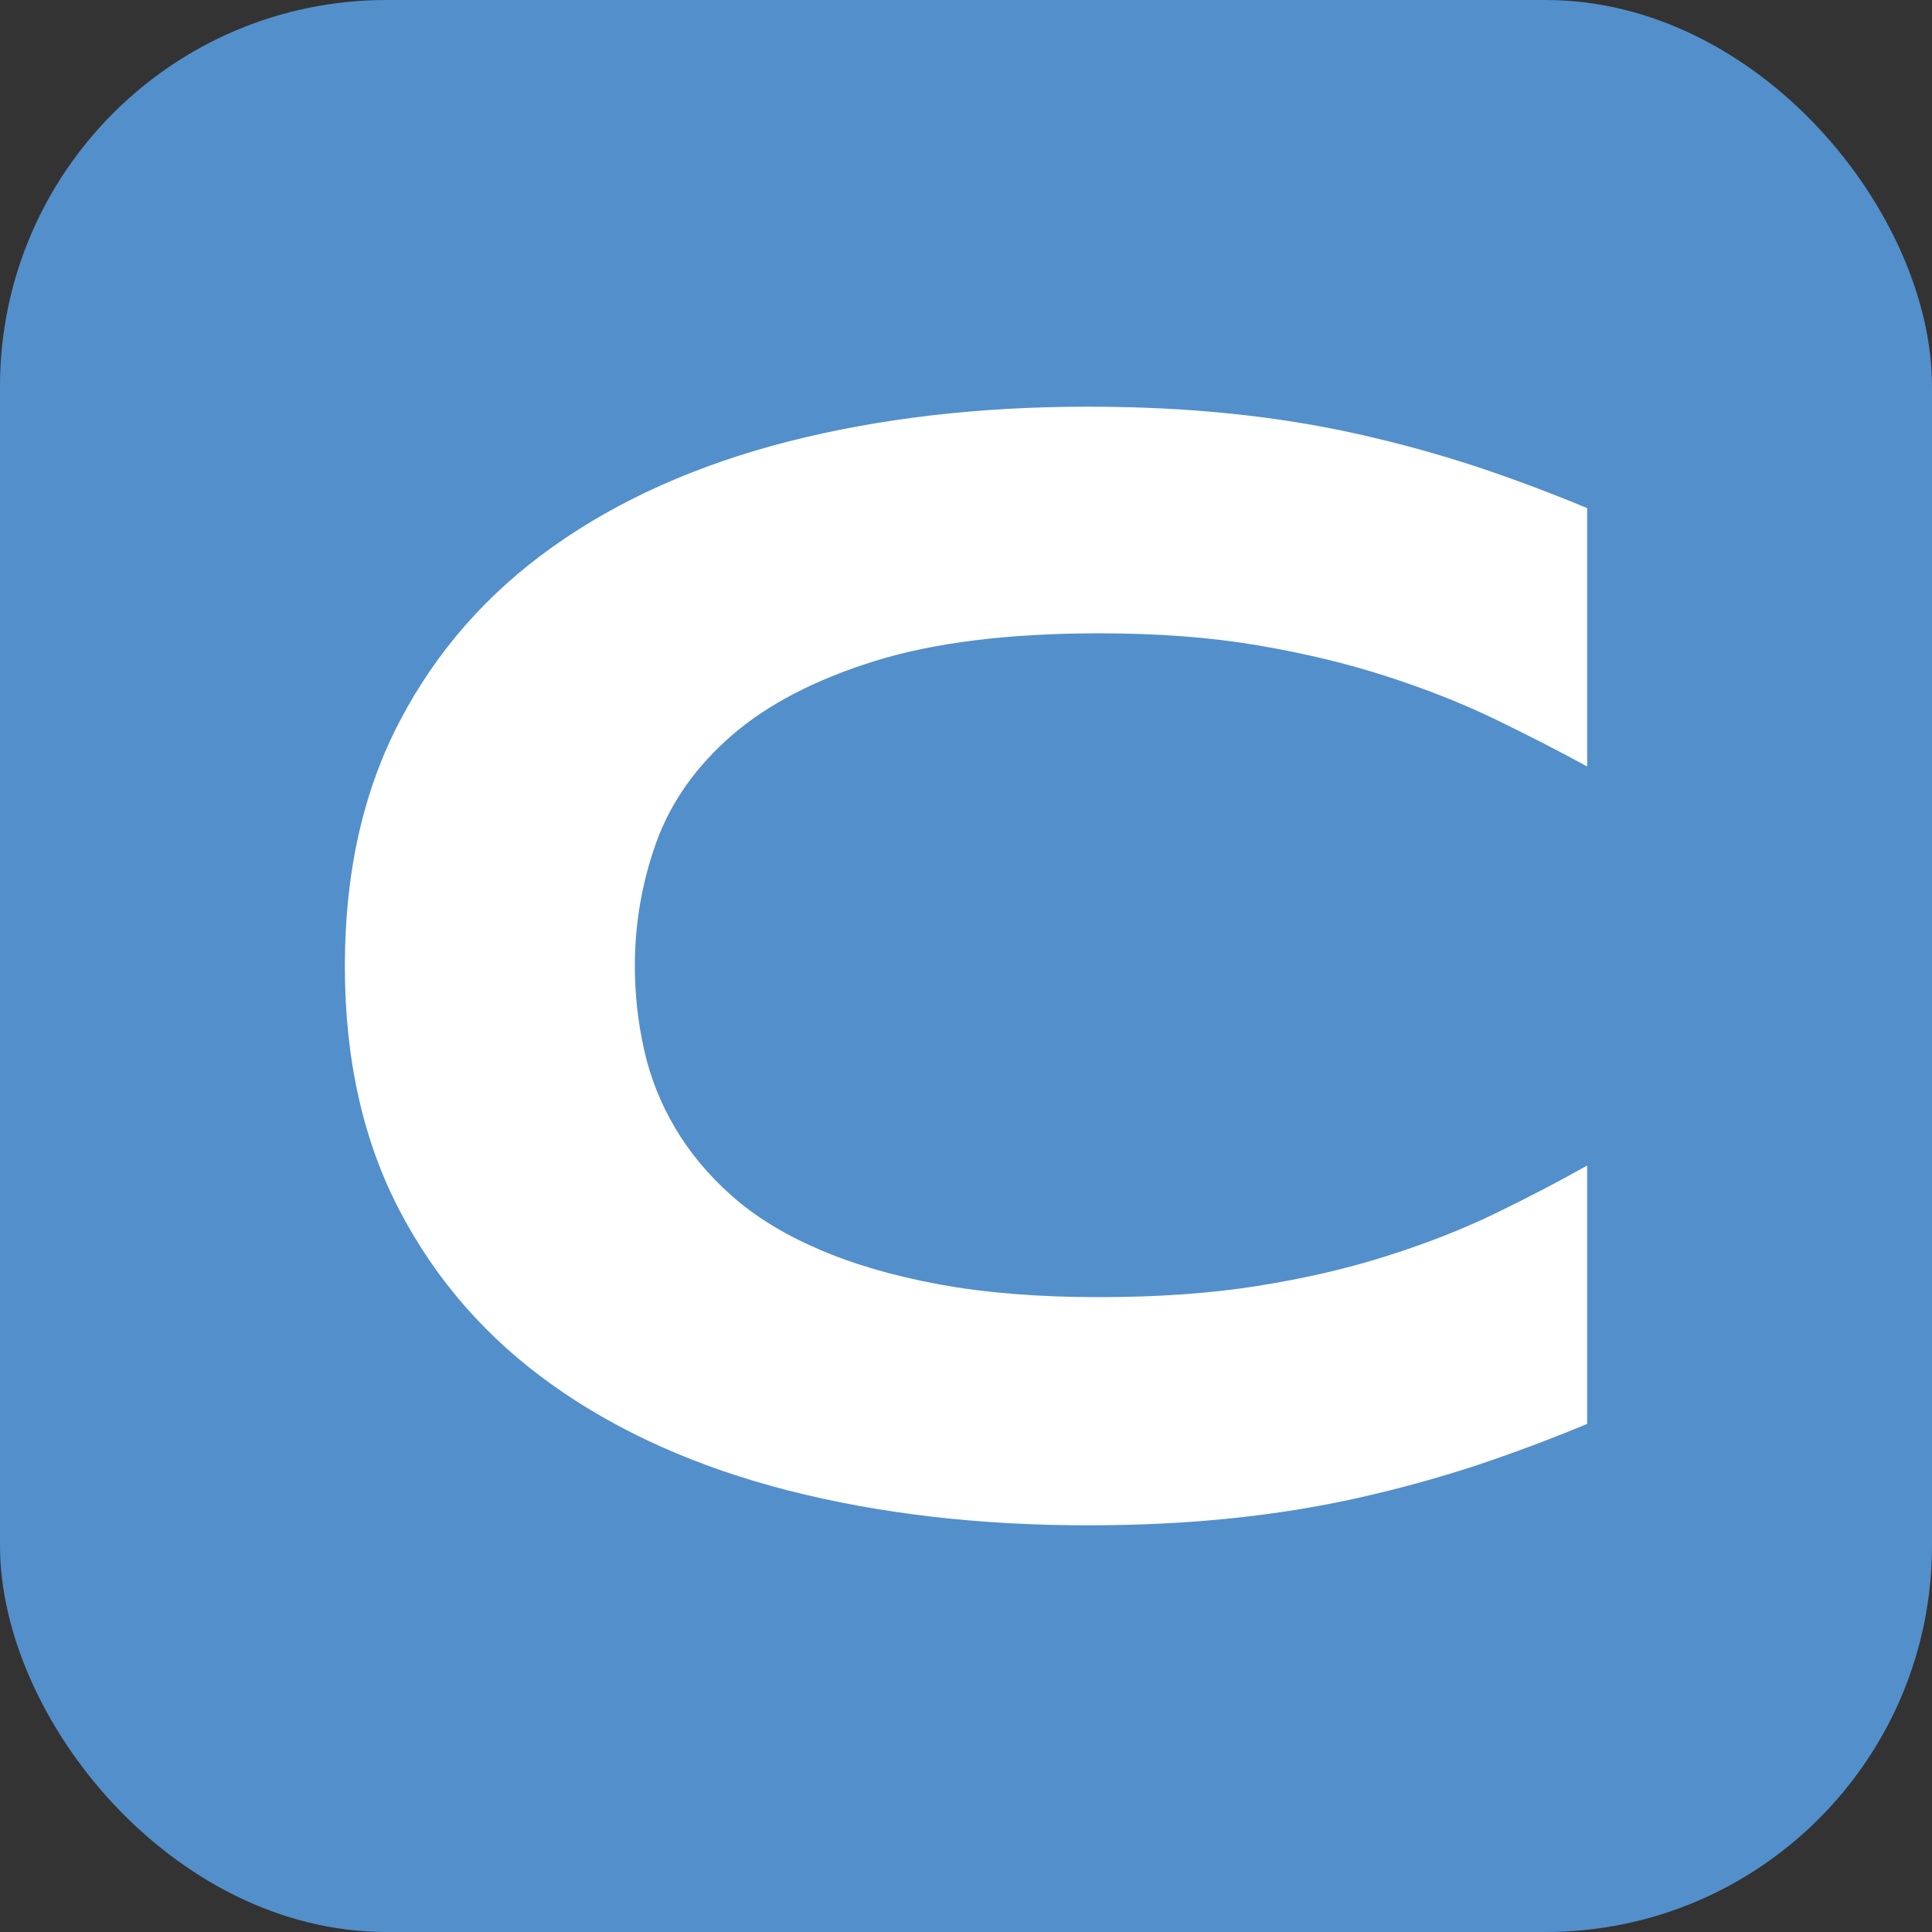
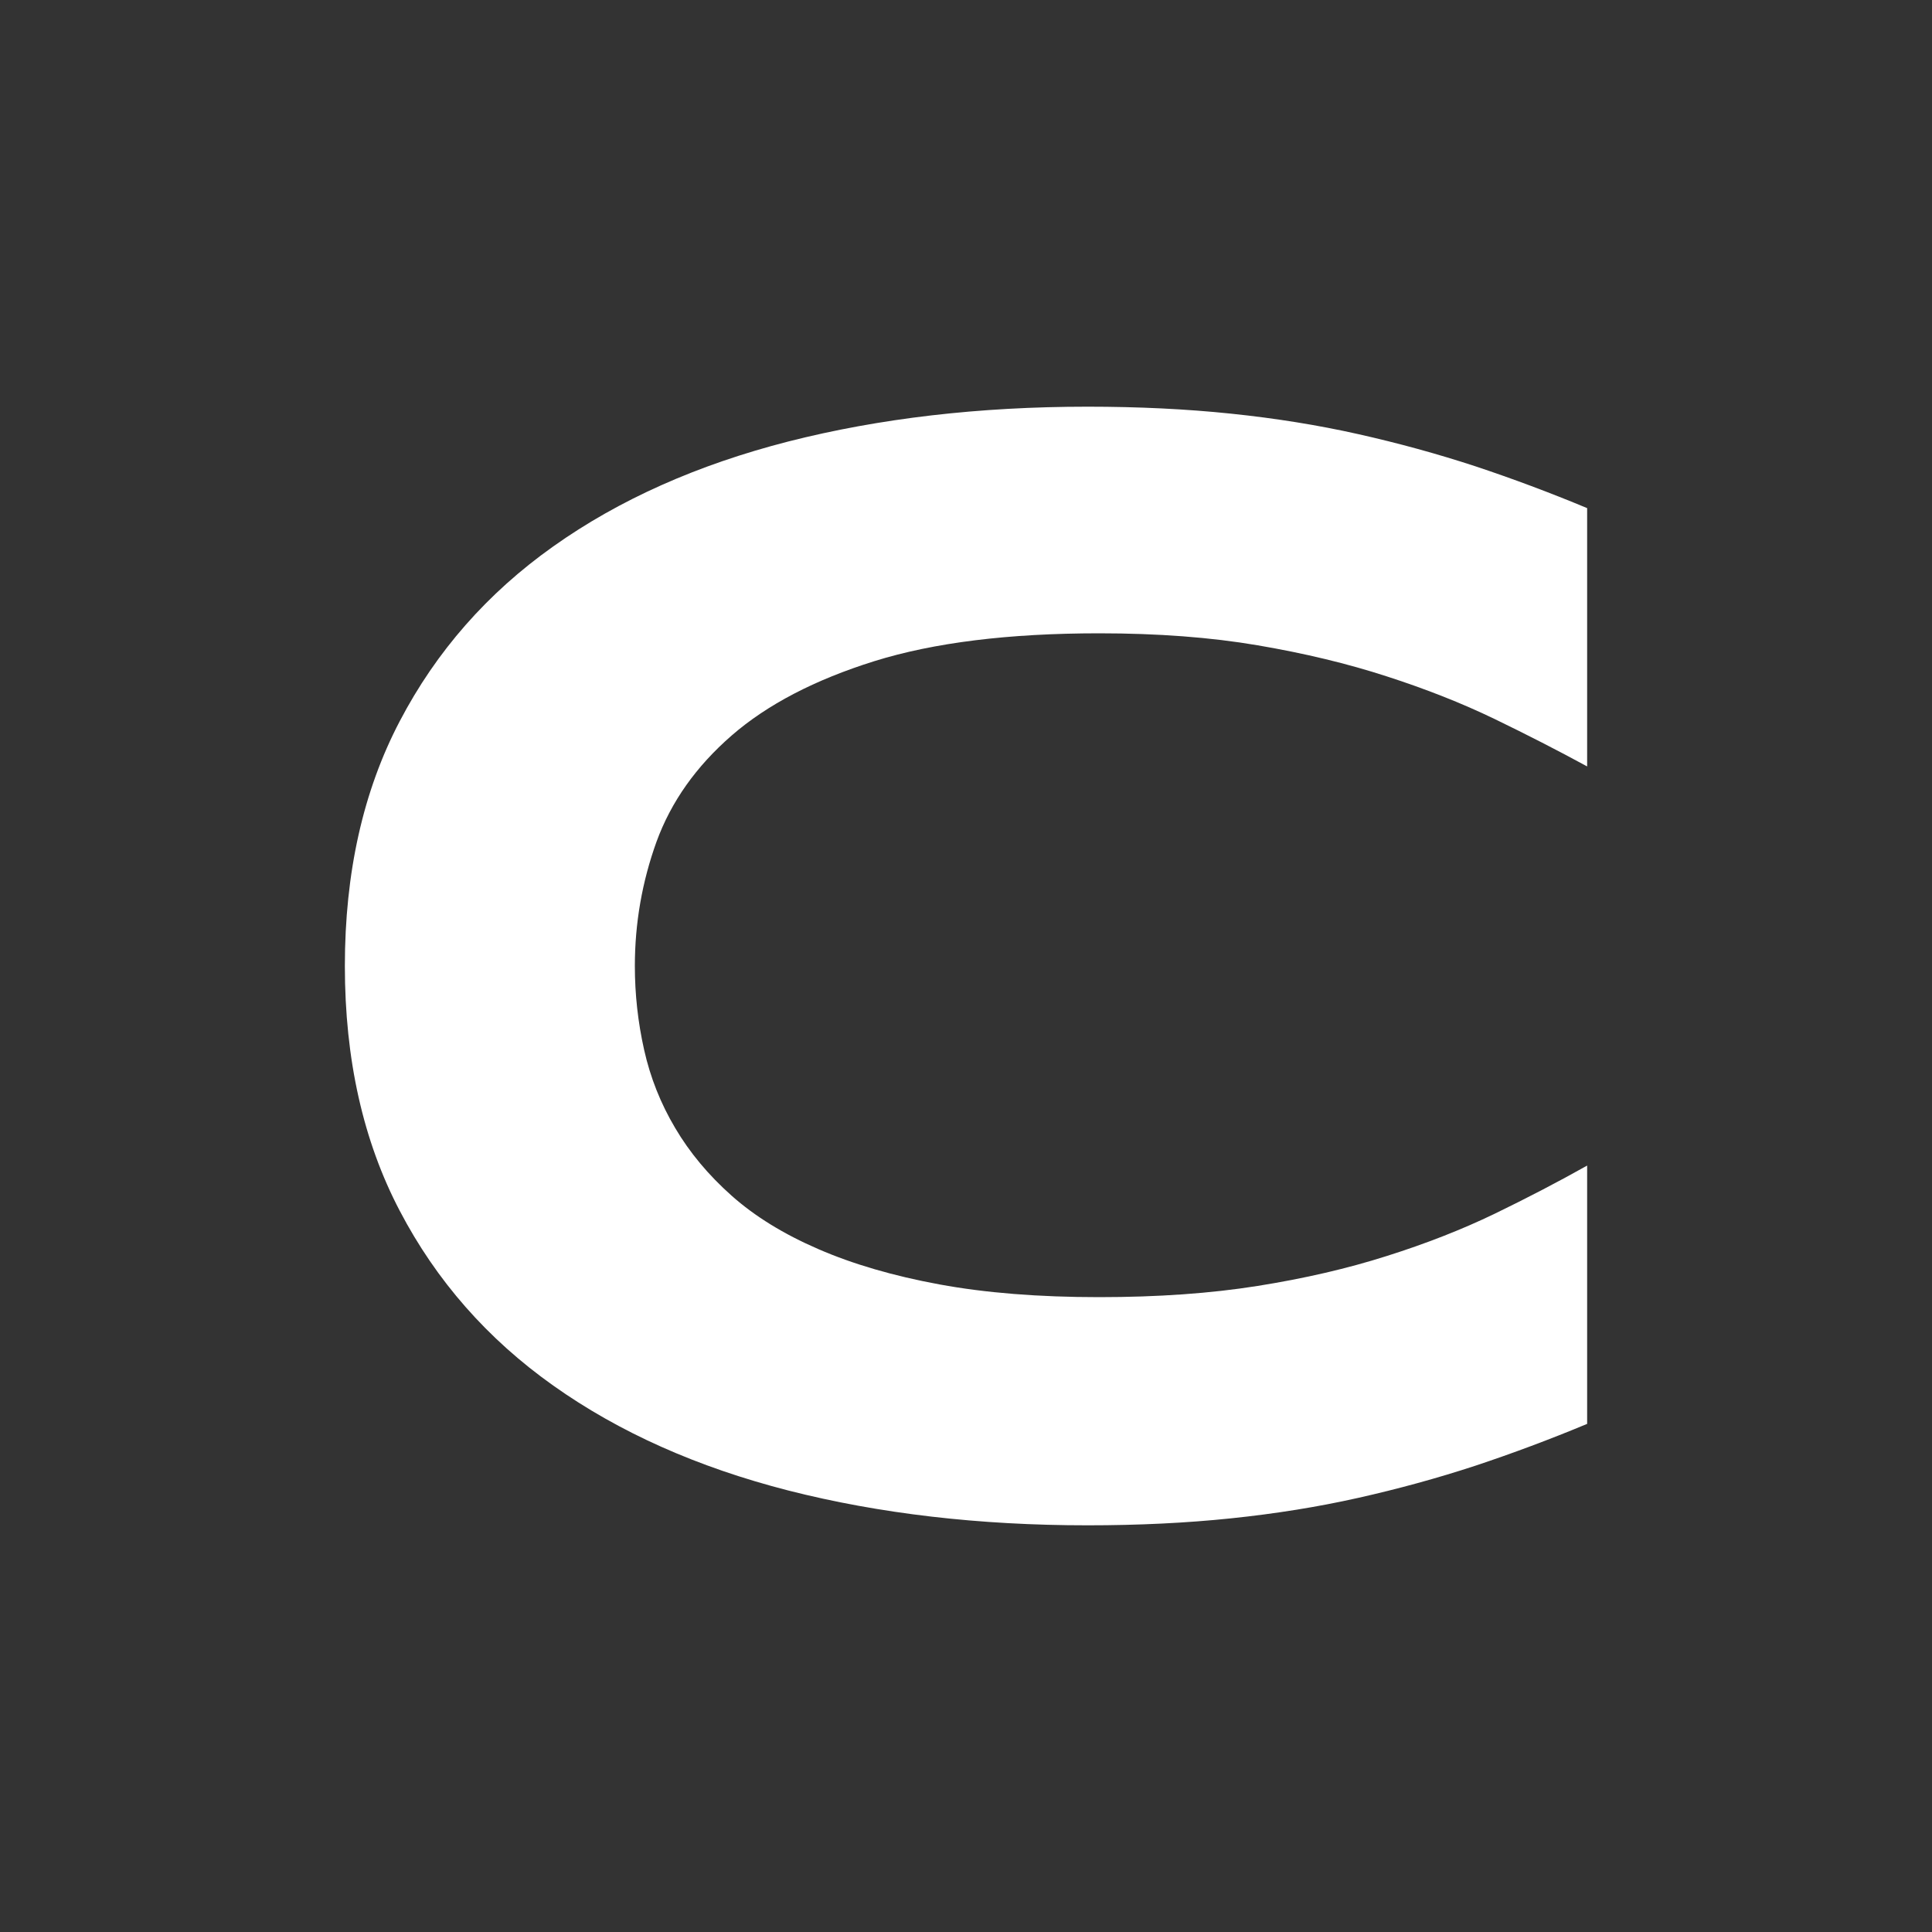
<svg xmlns="http://www.w3.org/2000/svg" width="256" height="256" viewBox="0 0 100 100">
  <rect x="0" y="0" width="100" height="100" fill="#333333" stroke="none" />
-   <rect width="100" height="100" rx="20" fill="#538fcb" />
  <path fill="#fff" d="M82.15 73.70L82.15 73.70Q79.27 74.90 76.35 75.87Q73.42 76.83 70.30 77.53Q67.18 78.23 63.71 78.59Q60.25 78.95 56.29 78.95L56.29 78.95Q47.88 78.95 40.81 77.15Q33.74 75.34 28.64 71.72Q23.53 68.10 20.69 62.67Q17.85 57.25 17.85 50L17.85 50Q17.85 42.75 20.69 37.33Q23.53 31.90 28.64 28.28Q33.74 24.66 40.81 22.85Q47.88 21.05 56.29 21.05L56.29 21.05Q60.25 21.05 63.71 21.41Q67.18 21.77 70.30 22.47Q73.42 23.17 76.35 24.13Q79.27 25.10 82.15 26.30L82.15 26.30L82.15 39.67Q79.87 38.43 77.35 37.21Q74.82 35.99 71.78 35.01Q68.74 34.02 65.09 33.40Q61.45 32.78 56.89 32.78L56.89 32.78Q49.88 32.78 45.26 34.22Q40.63 35.67 37.87 38.07Q35.11 40.47 33.98 43.57Q32.86 46.68 32.86 50L32.86 50Q32.86 52.20 33.34 54.34Q33.82 56.49 34.95 58.39Q36.07 60.29 37.87 61.89Q39.67 63.49 42.35 64.65Q45.04 65.82 48.62 66.48Q52.20 67.14 56.89 67.14L56.89 67.14Q61.45 67.14 65.09 66.56Q68.74 65.98 71.78 65.01Q74.82 64.05 77.35 62.83Q79.87 61.61 82.15 60.33L82.15 60.33L82.15 73.70Z" />
</svg>